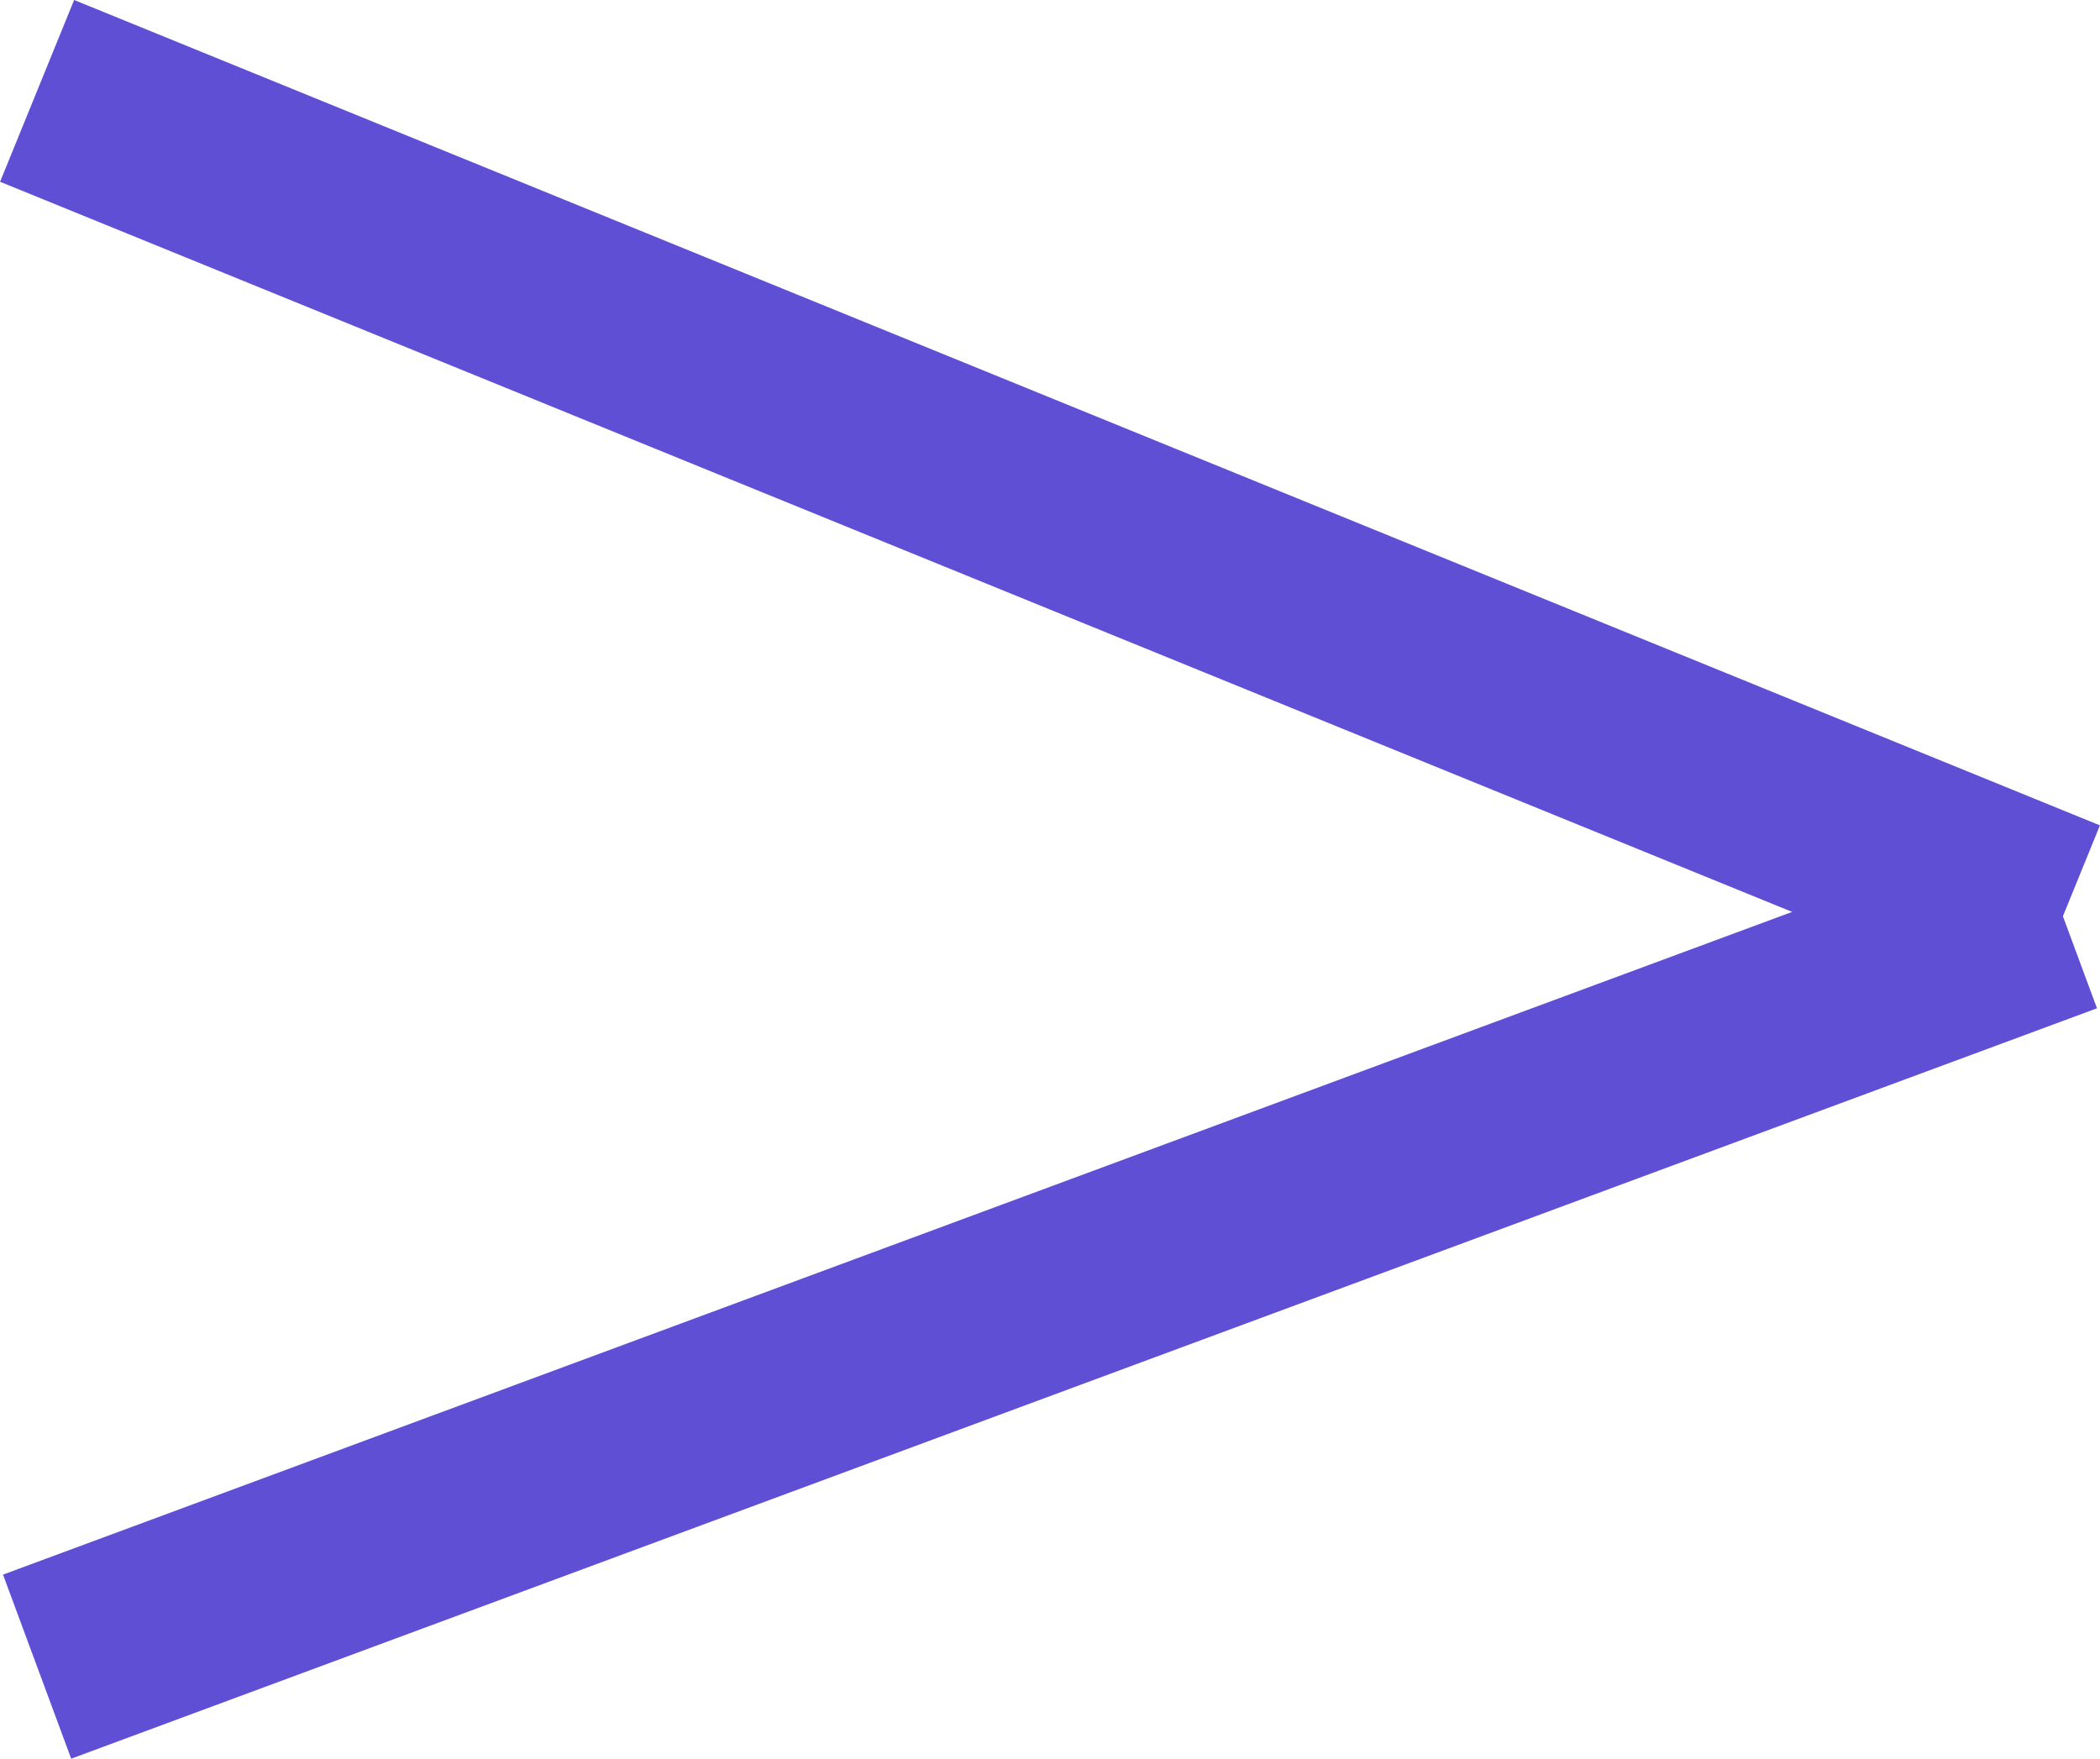
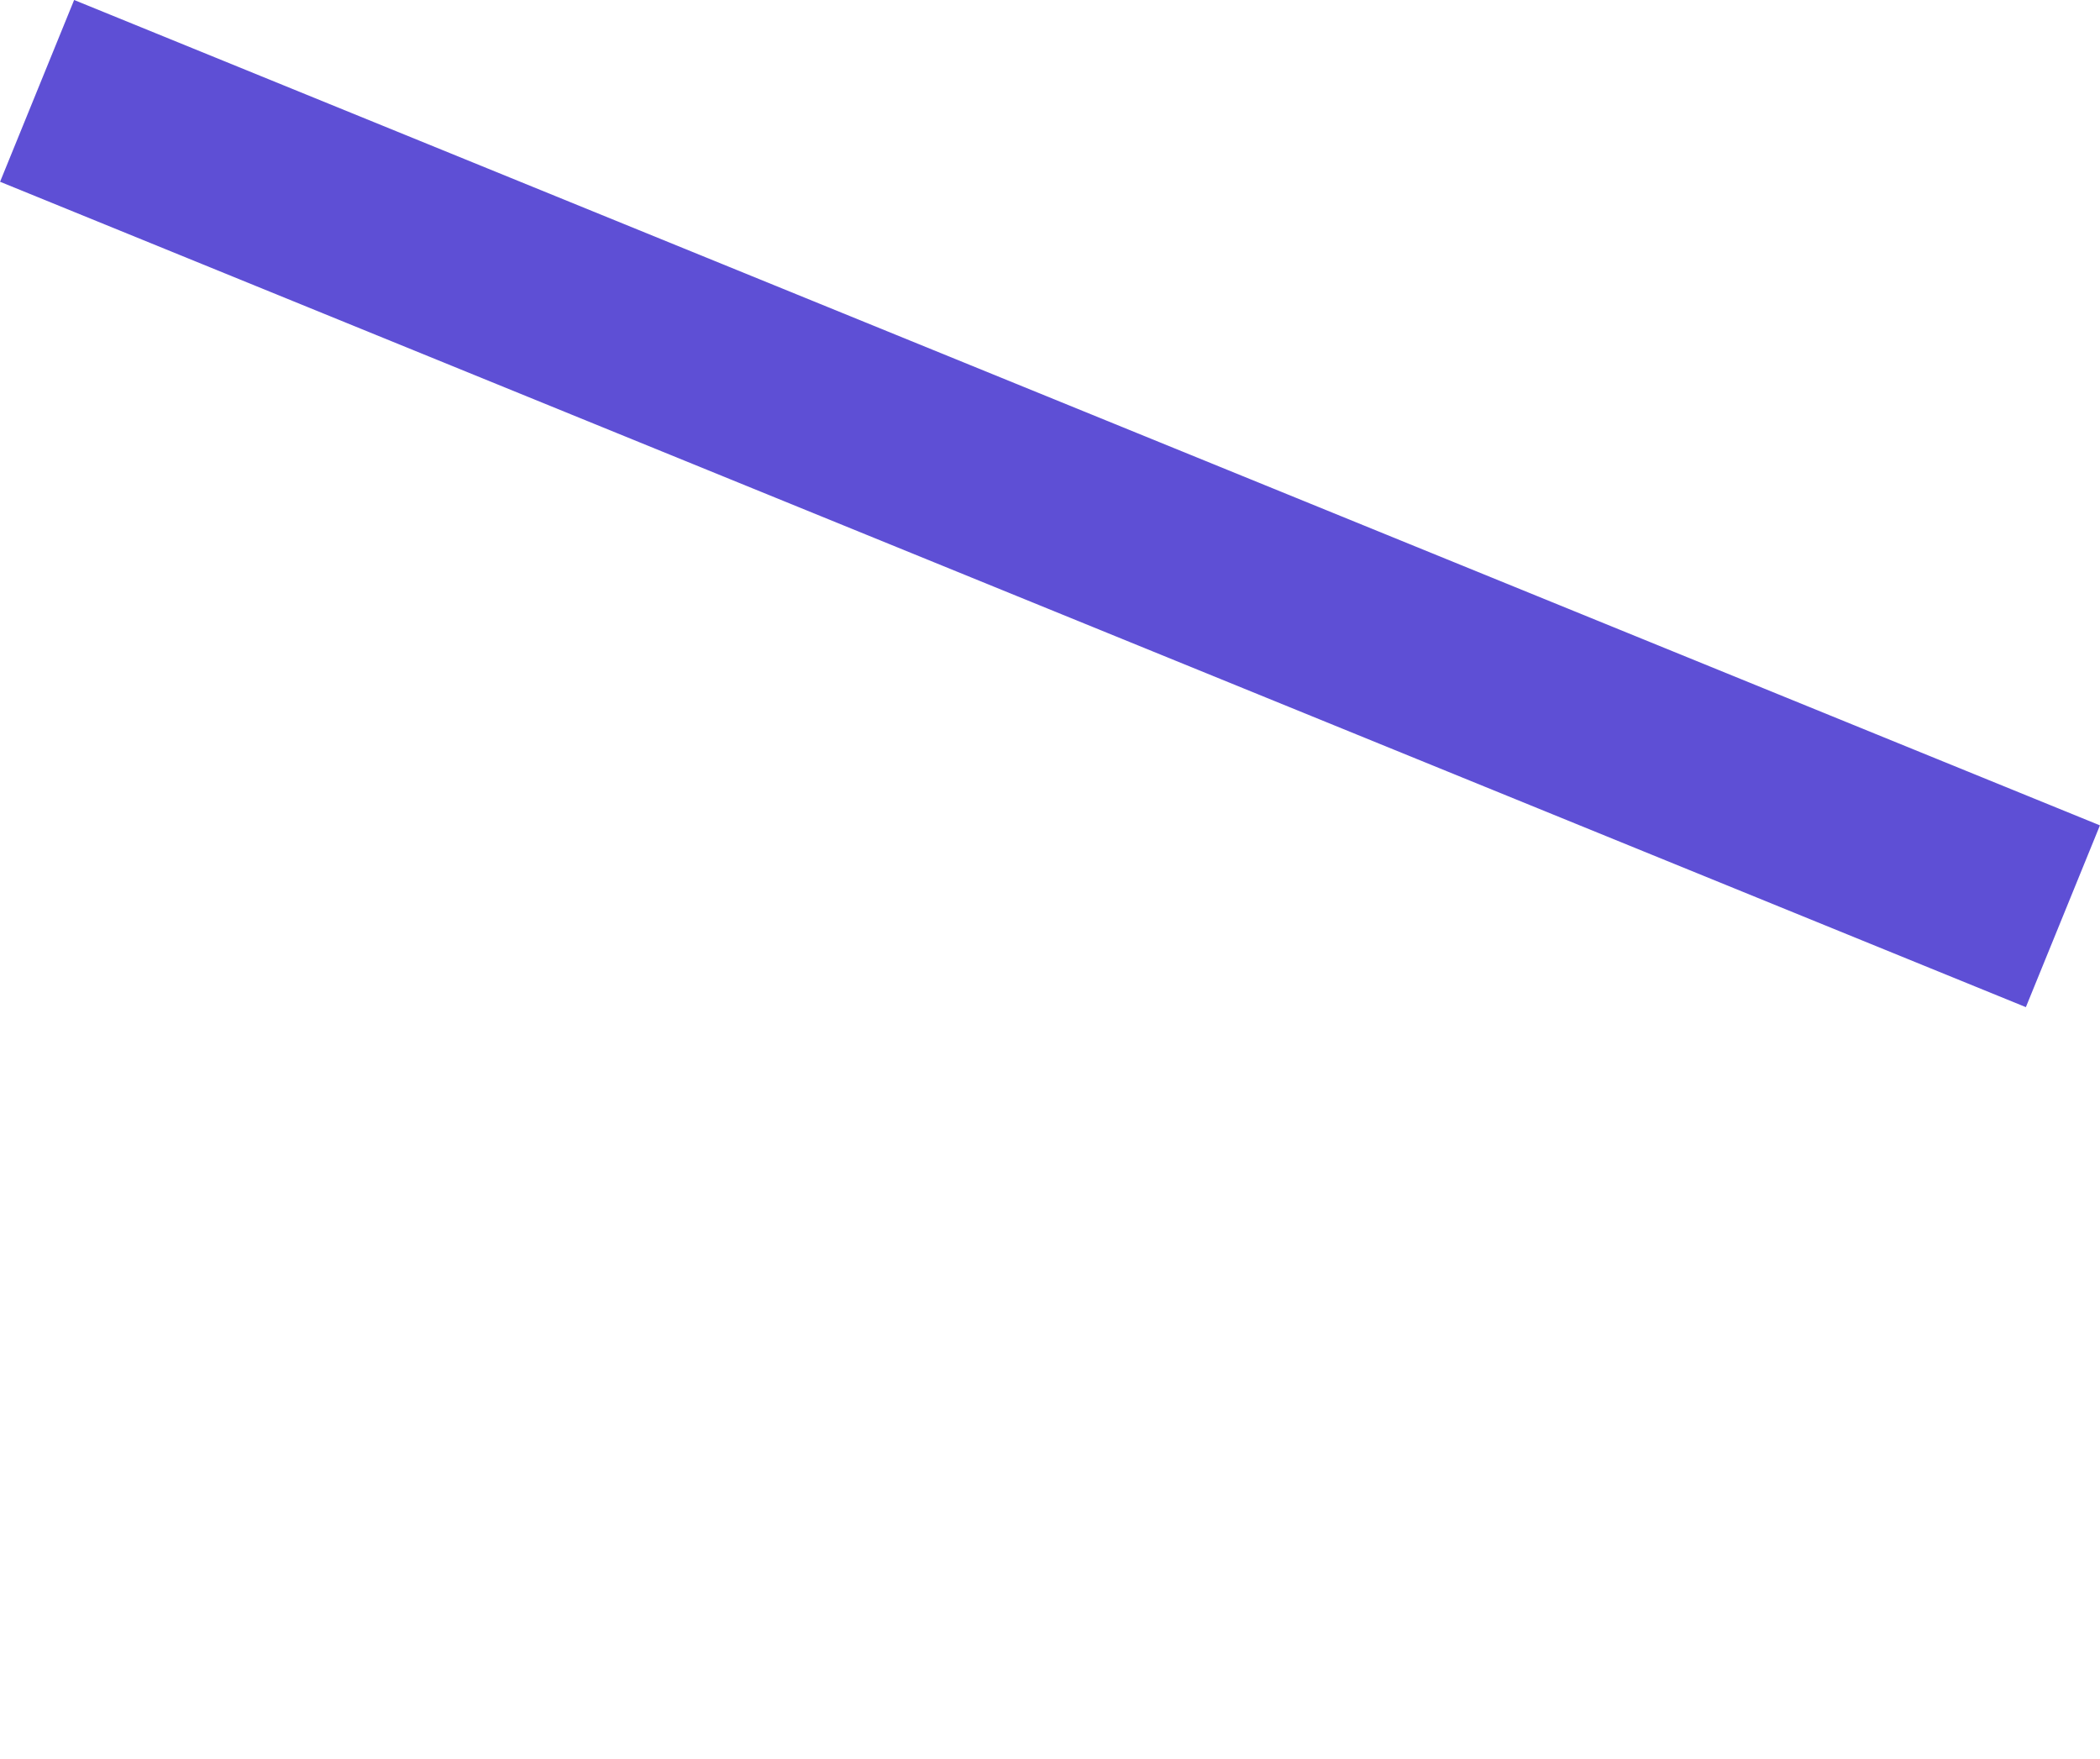
<svg xmlns="http://www.w3.org/2000/svg" width="10.699" height="8.96" viewBox="0 0 10.699 8.96">
  <g id="グループ_3214" data-name="グループ 3214" transform="translate(-12.811 -13.537)">
    <g id="グループ_3169" data-name="グループ 3169" transform="translate(13 14)">
      <line id="線_39" data-name="線 39" x2="10.321" y2="4.205" fill="none" stroke="#5e4fd5" stroke-width="1" />
-       <line id="線_40" data-name="線 40" y1="3.823" x2="10.321" transform="translate(0 4.205)" fill="none" stroke="#5e4fd5" stroke-width="1" />
    </g>
  </g>
</svg>